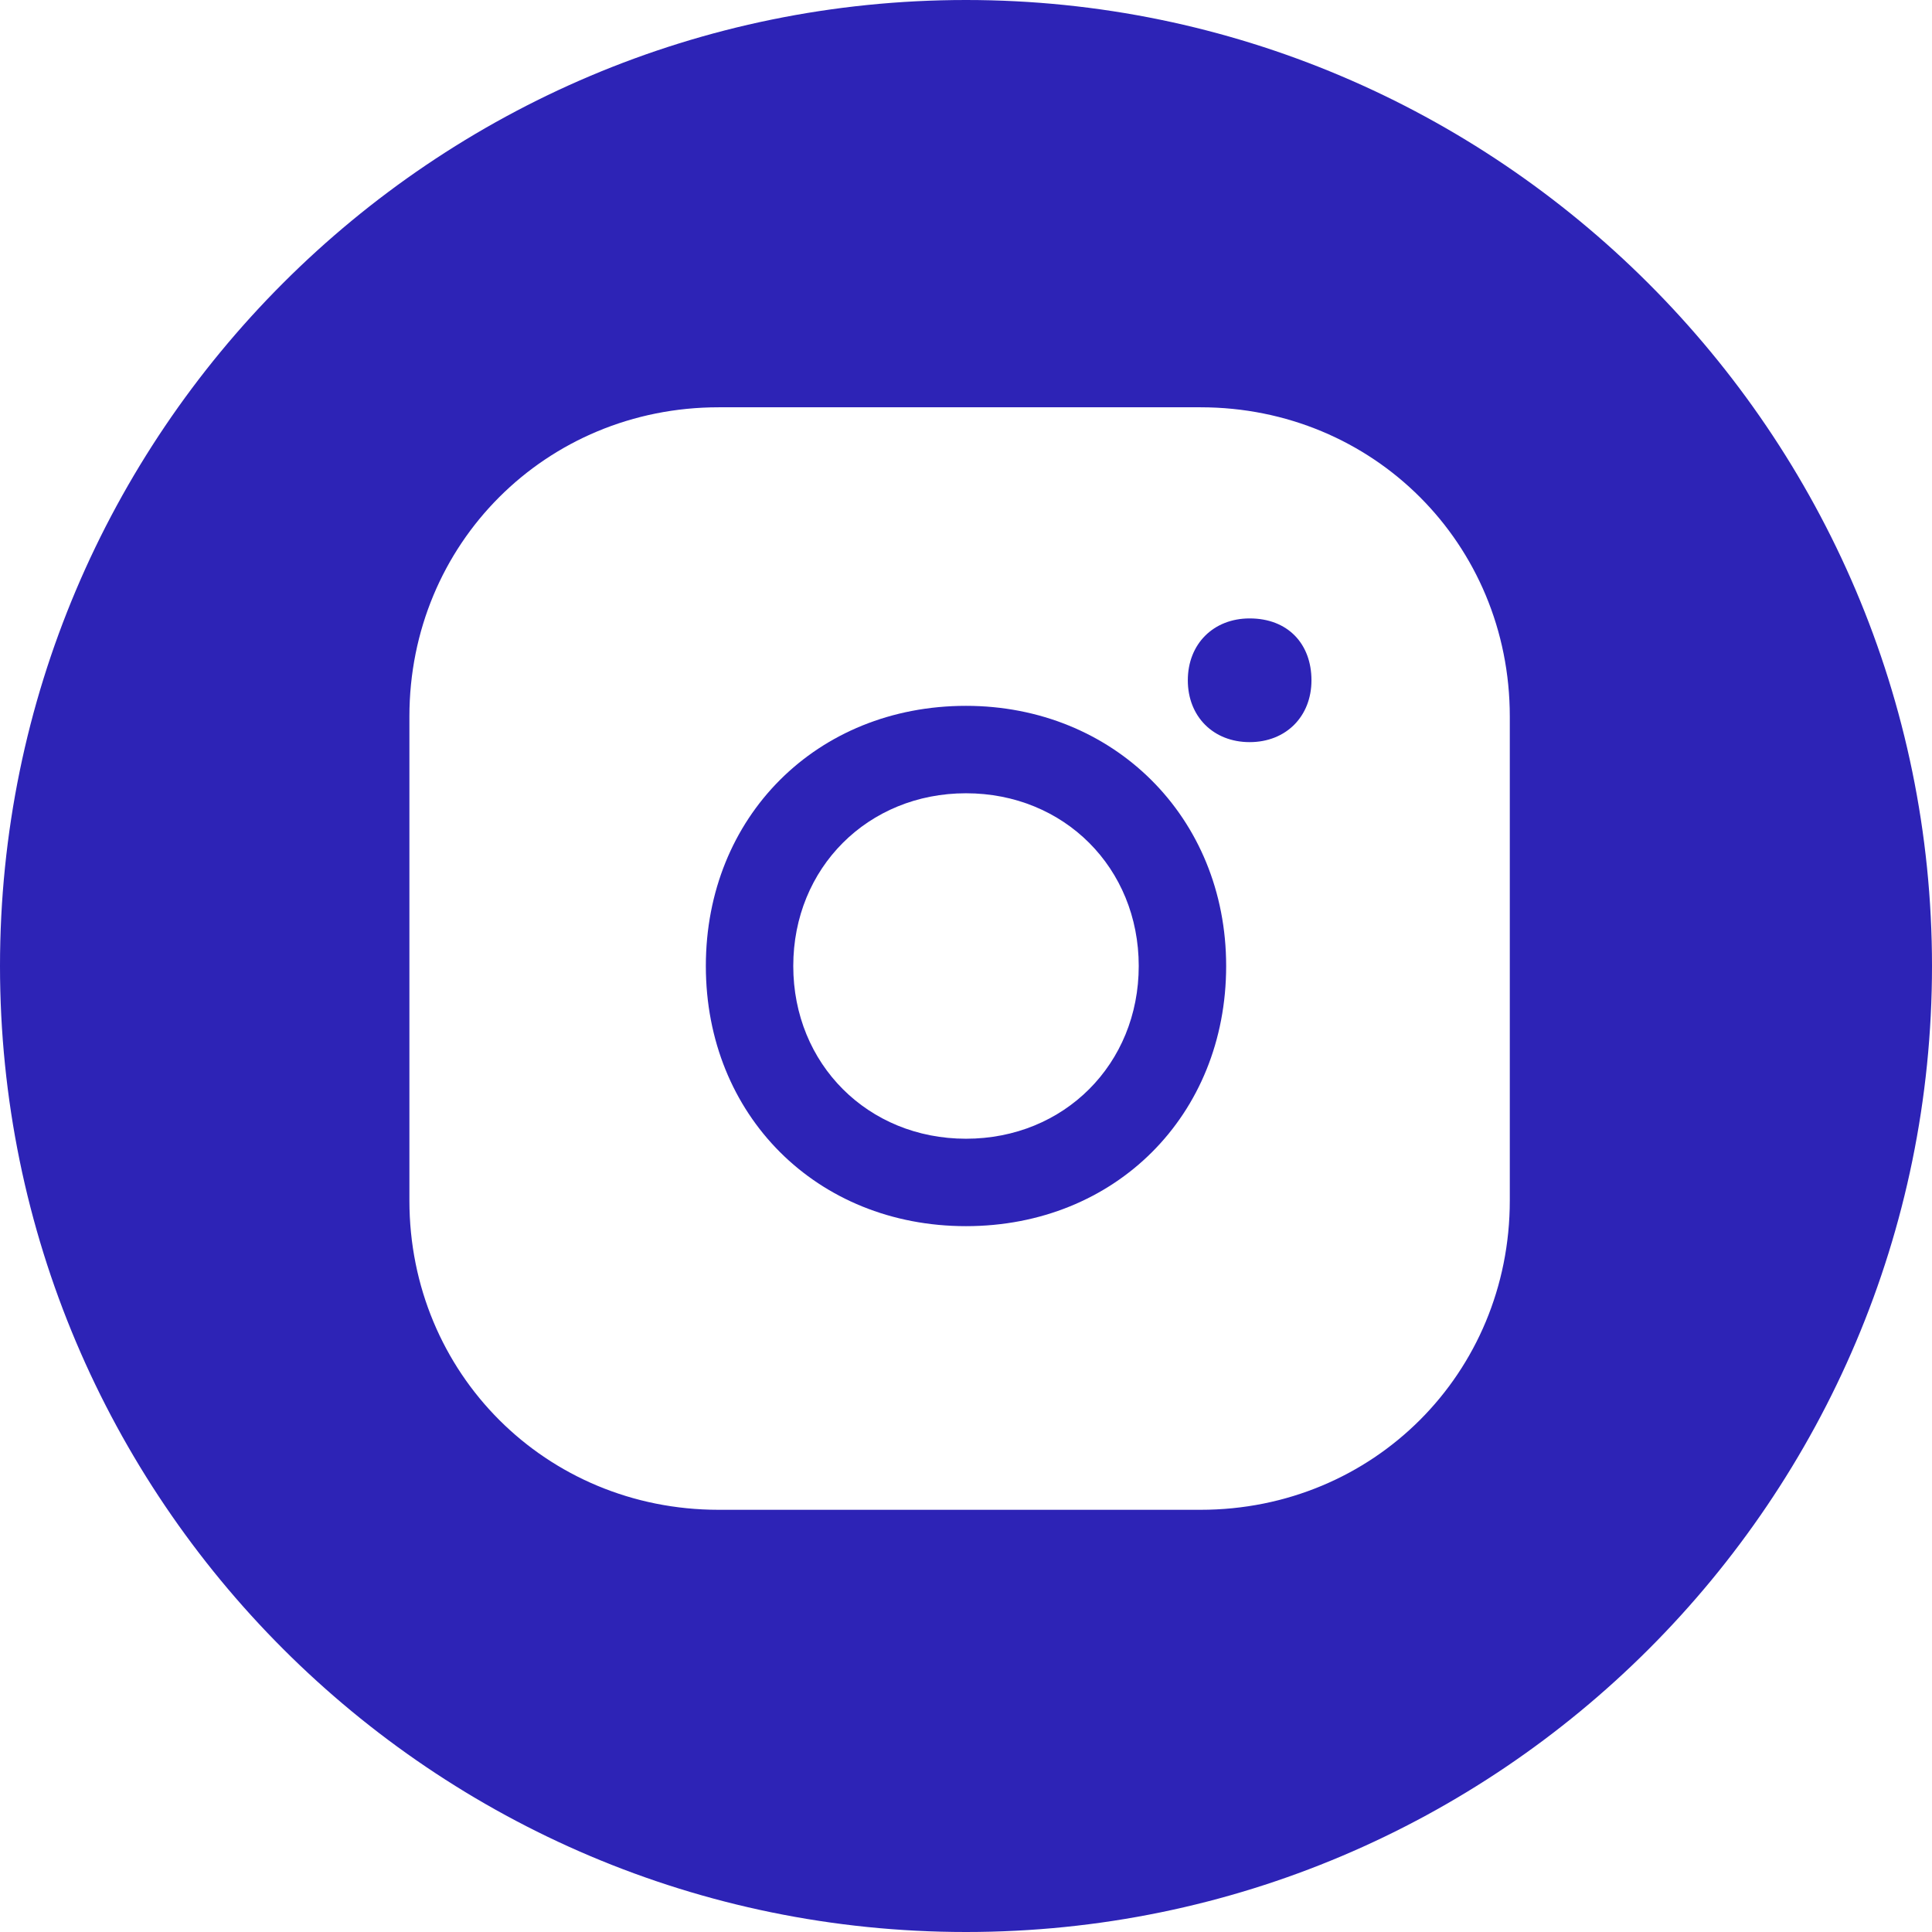
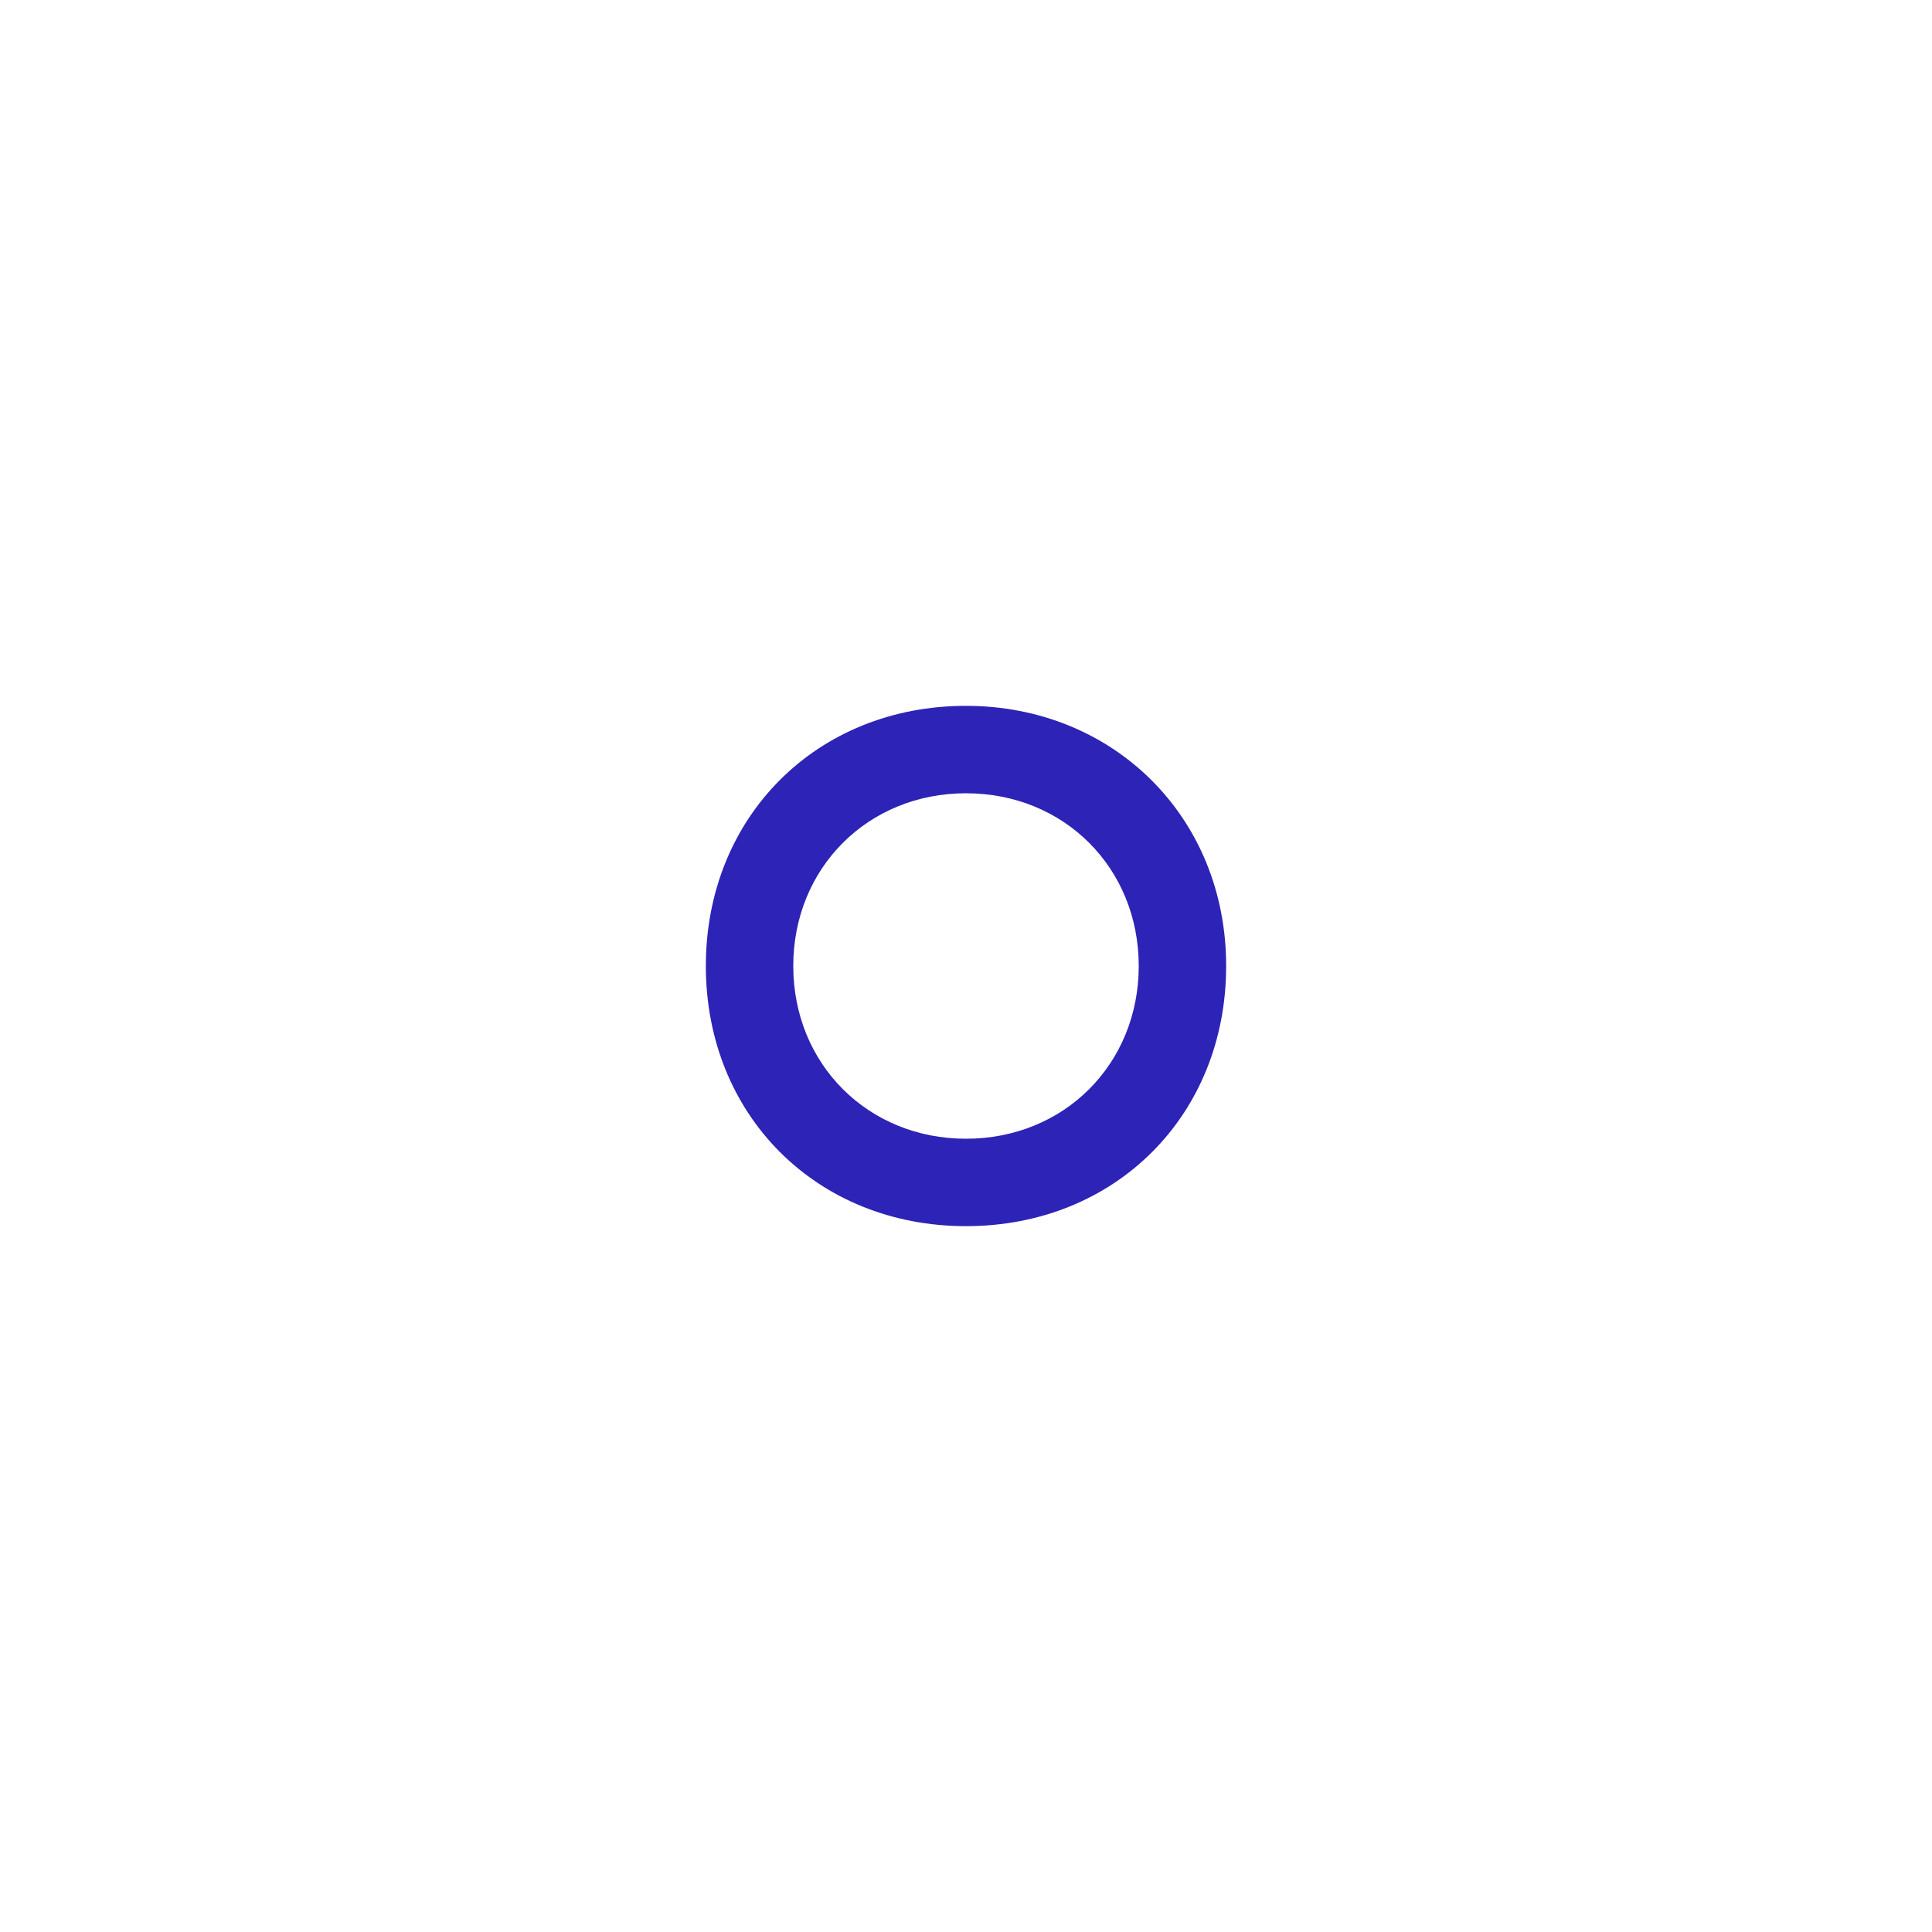
<svg xmlns="http://www.w3.org/2000/svg" width="32" height="32" viewBox="0 0 32 32" fill="none">
-   <path d="M16 0C7.17 0 0 7.17 0 16C0 24.83 7.17 32 16 32C24.83 32 32 24.83 32 16C32 7.17 24.795 0 16 0ZM25.007 19.885C25.007 22.746 22.746 25.007 19.885 25.007H11.903C9.042 25.007 6.781 22.746 6.781 19.885V11.867C6.781 9.007 9.042 6.746 11.903 6.746H19.885C22.746 6.746 25.007 9.007 25.007 11.867V19.885Z" fill="#2D23B6" />
-   <path d="M20.698 10.243C20.097 10.243 19.674 10.667 19.674 11.268C19.674 11.868 20.097 12.292 20.698 12.292C21.298 12.292 21.722 11.868 21.722 11.268C21.722 10.667 21.334 10.243 20.698 10.243Z" fill="#2D23B6" />
  <path d="M16 11.691C13.528 11.691 11.691 13.528 11.691 16C11.691 18.473 13.528 20.309 16 20.309C18.473 20.309 20.309 18.473 20.309 16C20.309 13.528 18.437 11.691 16 11.691ZM16 18.861C14.376 18.861 13.139 17.625 13.139 16C13.139 14.375 14.376 13.139 16 13.139C17.625 13.139 18.861 14.375 18.861 16C18.861 17.625 17.625 18.861 16 18.861Z" fill="#2D23B6" />
</svg>